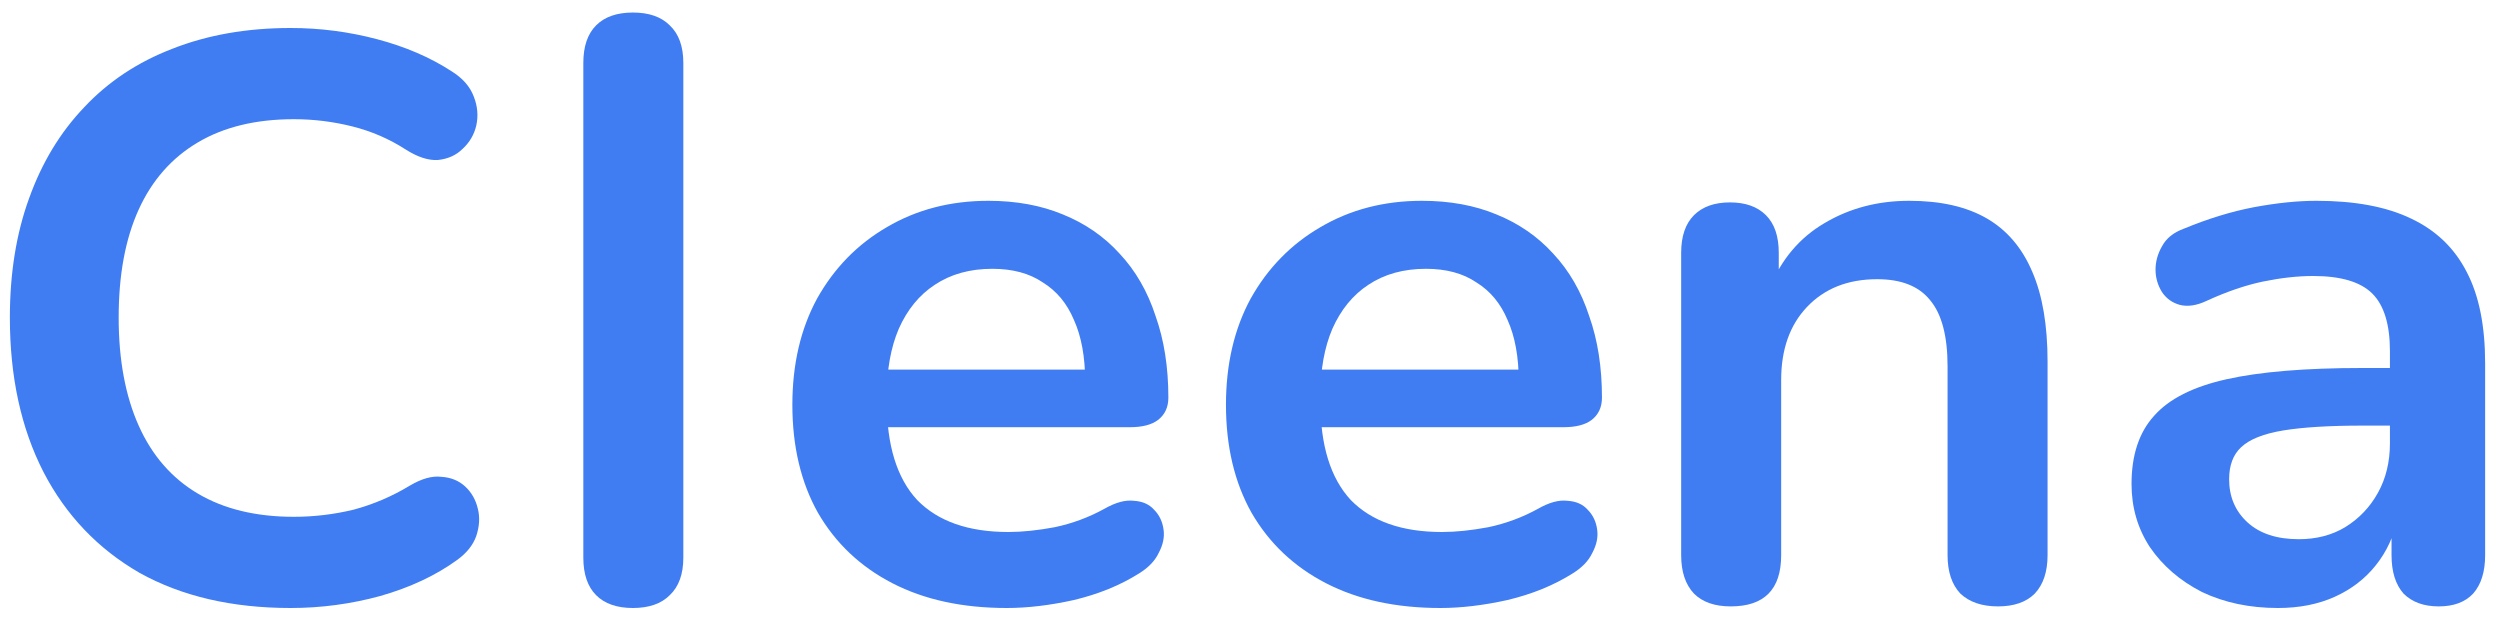
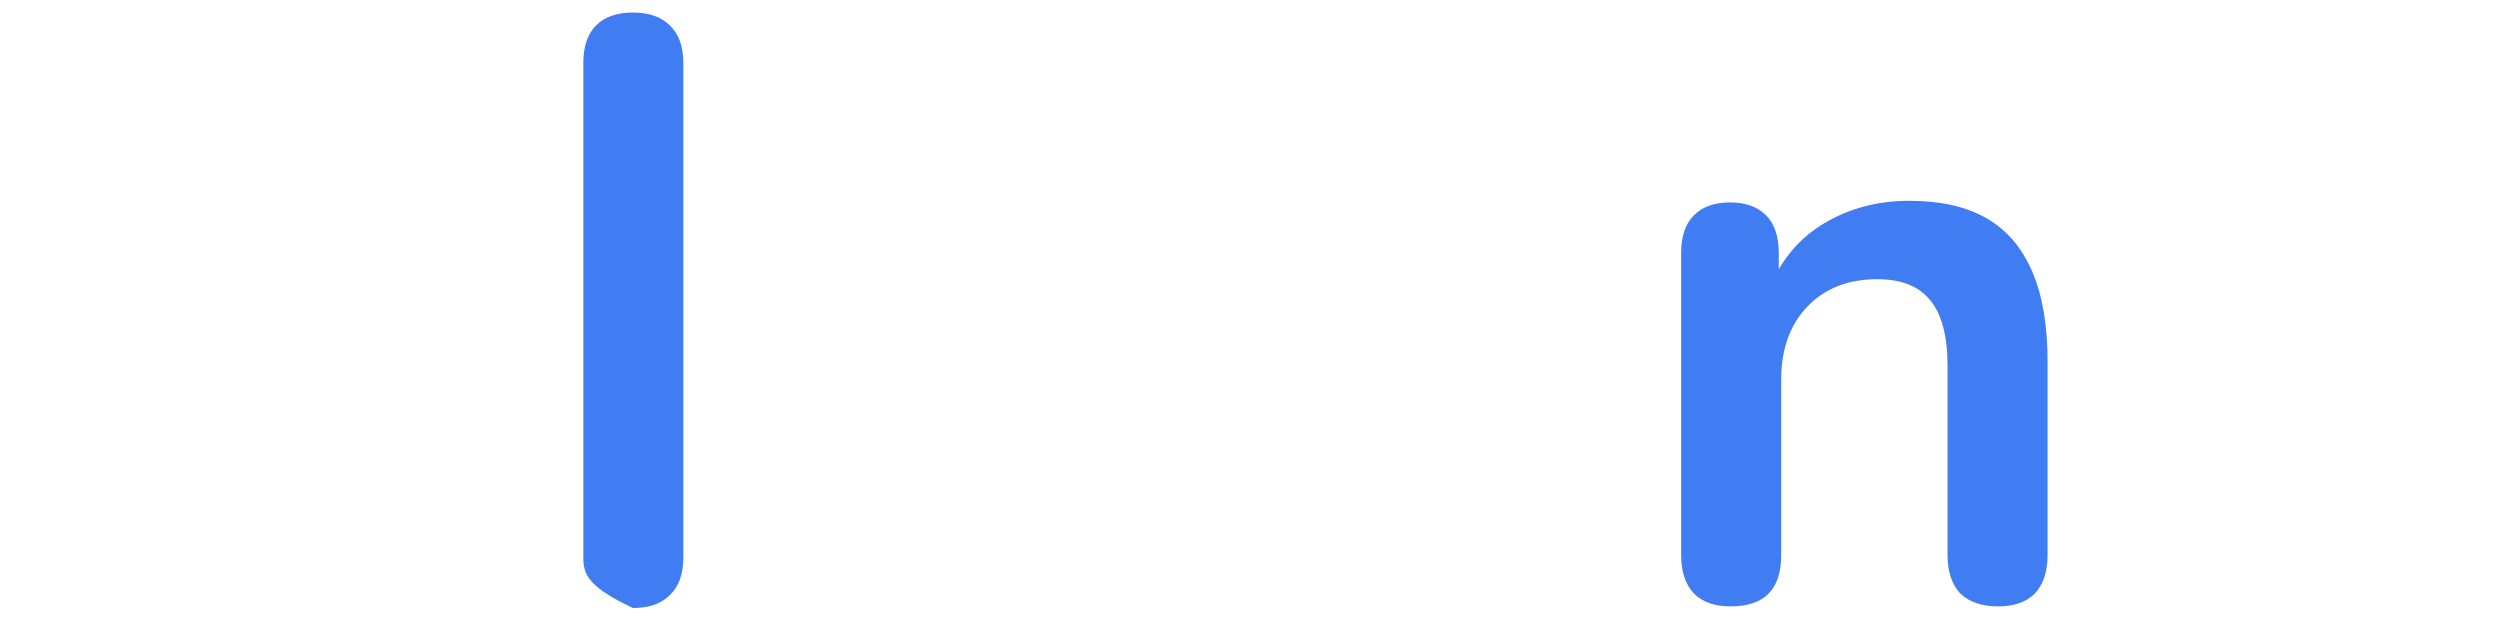
<svg xmlns="http://www.w3.org/2000/svg" width="75" height="19" viewBox="0 0 75 19" fill="none">
-   <path d="M8.72 18.24C6.96 18.24 5.448 17.888 4.184 17.184C2.936 16.464 1.976 15.456 1.304 14.16C0.632 12.848 0.296 11.304 0.296 9.528C0.296 8.2 0.488 7.008 0.872 5.952C1.256 4.88 1.808 3.968 2.528 3.216C3.248 2.448 4.128 1.864 5.168 1.464C6.224 1.048 7.408 0.84 8.72 0.84C9.6 0.84 10.464 0.952 11.312 1.176C12.16 1.4 12.904 1.72 13.544 2.136C13.88 2.344 14.104 2.6 14.216 2.904C14.328 3.192 14.352 3.48 14.288 3.768C14.224 4.04 14.088 4.272 13.88 4.464C13.688 4.656 13.44 4.768 13.136 4.8C12.848 4.816 12.528 4.712 12.176 4.488C11.68 4.168 11.144 3.936 10.568 3.792C9.992 3.648 9.408 3.576 8.816 3.576C7.68 3.576 6.72 3.808 5.936 4.272C5.152 4.736 4.56 5.408 4.16 6.288C3.76 7.168 3.56 8.248 3.56 9.528C3.56 10.792 3.76 11.872 4.16 12.768C4.56 13.664 5.152 14.344 5.936 14.808C6.72 15.272 7.68 15.504 8.816 15.504C9.424 15.504 10.024 15.432 10.616 15.288C11.208 15.128 11.768 14.888 12.296 14.568C12.648 14.36 12.96 14.272 13.232 14.304C13.52 14.32 13.76 14.416 13.952 14.592C14.144 14.768 14.272 14.992 14.336 15.264C14.4 15.52 14.384 15.792 14.288 16.08C14.192 16.352 14 16.592 13.712 16.8C13.072 17.264 12.304 17.624 11.408 17.88C10.528 18.12 9.632 18.24 8.72 18.24Z" fill="#407DF2" />
-   <path d="M30.203 18.24C28.875 18.24 27.731 17.992 26.771 17.496C25.811 17 25.067 16.296 24.539 15.384C24.027 14.472 23.771 13.392 23.771 12.144C23.771 10.928 24.019 9.864 24.515 8.952C25.027 8.04 25.723 7.328 26.603 6.816C27.499 6.288 28.515 6.024 29.651 6.024C30.483 6.024 31.227 6.16 31.883 6.432C32.555 6.704 33.123 7.096 33.587 7.608C34.067 8.12 34.427 8.744 34.667 9.48C34.923 10.2 35.051 11.016 35.051 11.928C35.051 12.216 34.947 12.44 34.739 12.6C34.547 12.744 34.267 12.816 33.899 12.816H26.195V11.088H32.939L32.555 11.448C32.555 10.712 32.443 10.096 32.219 9.6C32.011 9.104 31.699 8.728 31.283 8.472C30.883 8.2 30.379 8.064 29.771 8.064C29.099 8.064 28.523 8.224 28.043 8.544C27.579 8.848 27.219 9.288 26.963 9.864C26.723 10.424 26.603 11.096 26.603 11.88V12.048C26.603 13.36 26.907 14.344 27.515 15C28.139 15.64 29.051 15.96 30.251 15.96C30.667 15.96 31.131 15.912 31.643 15.816C32.171 15.704 32.667 15.52 33.131 15.264C33.467 15.072 33.763 14.992 34.019 15.024C34.275 15.04 34.475 15.128 34.619 15.288C34.779 15.448 34.875 15.648 34.907 15.888C34.939 16.112 34.891 16.344 34.763 16.584C34.651 16.824 34.451 17.032 34.163 17.208C33.603 17.56 32.955 17.824 32.219 18C31.499 18.16 30.827 18.24 30.203 18.24Z" fill="#407DF2" />
-   <path d="M43.211 18.24C41.883 18.24 40.739 17.992 39.779 17.496C38.819 17 38.075 16.296 37.547 15.384C37.035 14.472 36.779 13.392 36.779 12.144C36.779 10.928 37.027 9.864 37.523 8.952C38.035 8.04 38.731 7.328 39.611 6.816C40.507 6.288 41.523 6.024 42.659 6.024C43.491 6.024 44.235 6.16 44.891 6.432C45.563 6.704 46.131 7.096 46.595 7.608C47.075 8.12 47.435 8.744 47.675 9.48C47.931 10.2 48.059 11.016 48.059 11.928C48.059 12.216 47.955 12.44 47.747 12.6C47.555 12.744 47.275 12.816 46.907 12.816H39.203V11.088H45.947L45.563 11.448C45.563 10.712 45.451 10.096 45.227 9.6C45.019 9.104 44.707 8.728 44.291 8.472C43.891 8.2 43.387 8.064 42.779 8.064C42.107 8.064 41.531 8.224 41.051 8.544C40.587 8.848 40.227 9.288 39.971 9.864C39.731 10.424 39.611 11.096 39.611 11.88V12.048C39.611 13.36 39.915 14.344 40.523 15C41.147 15.64 42.059 15.96 43.259 15.96C43.675 15.96 44.139 15.912 44.651 15.816C45.179 15.704 45.675 15.52 46.139 15.264C46.475 15.072 46.771 14.992 47.027 15.024C47.283 15.04 47.483 15.128 47.627 15.288C47.787 15.448 47.883 15.648 47.915 15.888C47.947 16.112 47.899 16.344 47.771 16.584C47.659 16.824 47.459 17.032 47.171 17.208C46.611 17.56 45.963 17.824 45.227 18C44.507 18.16 43.835 18.24 43.211 18.24Z" fill="#407DF2" />
  <path d="M51.923 18.192C51.443 18.192 51.075 18.064 50.819 17.808C50.563 17.536 50.435 17.152 50.435 16.656V7.584C50.435 7.088 50.563 6.712 50.819 6.456C51.075 6.2 51.435 6.072 51.899 6.072C52.363 6.072 52.723 6.2 52.979 6.456C53.235 6.712 53.363 7.088 53.363 7.584V9.216L53.099 8.616C53.451 7.768 53.995 7.128 54.731 6.696C55.483 6.248 56.331 6.024 57.275 6.024C58.219 6.024 58.995 6.2 59.603 6.552C60.211 6.904 60.667 7.44 60.971 8.16C61.275 8.864 61.427 9.76 61.427 10.848V16.656C61.427 17.152 61.299 17.536 61.043 17.808C60.787 18.064 60.419 18.192 59.939 18.192C59.459 18.192 59.083 18.064 58.811 17.808C58.555 17.536 58.427 17.152 58.427 16.656V10.992C58.427 10.08 58.251 9.416 57.899 9C57.563 8.584 57.035 8.376 56.315 8.376C55.435 8.376 54.731 8.656 54.203 9.216C53.691 9.76 53.435 10.488 53.435 11.4V16.656C53.435 17.68 52.931 18.192 51.923 18.192Z" fill="#407DF2" />
-   <path d="M68.338 18.24C67.49 18.24 66.73 18.08 66.058 17.76C65.402 17.424 64.882 16.976 64.498 16.416C64.13 15.856 63.946 15.224 63.946 14.52C63.946 13.656 64.17 12.976 64.618 12.48C65.066 11.968 65.794 11.6 66.802 11.376C67.81 11.152 69.162 11.04 70.858 11.04H72.058V12.768H70.882C69.89 12.768 69.098 12.816 68.506 12.912C67.914 13.008 67.49 13.176 67.234 13.416C66.994 13.64 66.874 13.96 66.874 14.376C66.874 14.904 67.058 15.336 67.426 15.672C67.794 16.008 68.306 16.176 68.962 16.176C69.49 16.176 69.954 16.056 70.354 15.816C70.77 15.56 71.098 15.216 71.338 14.784C71.578 14.352 71.698 13.856 71.698 13.296V10.536C71.698 9.736 71.522 9.16 71.17 8.808C70.818 8.456 70.226 8.28 69.394 8.28C68.93 8.28 68.426 8.336 67.882 8.448C67.354 8.56 66.794 8.752 66.202 9.024C65.898 9.168 65.626 9.208 65.386 9.144C65.162 9.08 64.986 8.952 64.858 8.76C64.73 8.552 64.666 8.328 64.666 8.088C64.666 7.848 64.73 7.616 64.858 7.392C64.986 7.152 65.202 6.976 65.506 6.864C66.242 6.56 66.946 6.344 67.618 6.216C68.306 6.088 68.93 6.024 69.49 6.024C70.642 6.024 71.586 6.2 72.322 6.552C73.074 6.904 73.634 7.44 74.002 8.16C74.37 8.864 74.554 9.776 74.554 10.896V16.656C74.554 17.152 74.434 17.536 74.194 17.808C73.954 18.064 73.61 18.192 73.162 18.192C72.714 18.192 72.362 18.064 72.106 17.808C71.866 17.536 71.746 17.152 71.746 16.656V15.504H71.938C71.826 16.064 71.602 16.552 71.266 16.968C70.946 17.368 70.538 17.68 70.042 17.904C69.546 18.128 68.978 18.24 68.338 18.24Z" fill="#407DF2" />
-   <path d="M17.5 13.24V1.888C17.5 1.392 17.628 1.016 17.884 0.76C18.14 0.504 18.508 0.376 18.988 0.376C19.468 0.376 19.836 0.504 20.092 0.76C20.364 1.016 20.5 1.392 20.5 1.888V13.096L20.5 16.728C20.5 17.224 20.364 17.6 20.092 17.856C19.836 18.112 19.468 18.24 18.988 18.24C18.508 18.24 18.14 18.112 17.884 17.856C17.628 17.6 17.5 17.224 17.5 16.728L17.5 13.24Z" fill="#407DF2" />
+   <path d="M17.5 13.24V1.888C17.5 1.392 17.628 1.016 17.884 0.76C18.14 0.504 18.508 0.376 18.988 0.376C19.468 0.376 19.836 0.504 20.092 0.76C20.364 1.016 20.5 1.392 20.5 1.888V13.096L20.5 16.728C20.5 17.224 20.364 17.6 20.092 17.856C19.836 18.112 19.468 18.24 18.988 18.24C17.628 17.6 17.5 17.224 17.5 16.728L17.5 13.24Z" fill="#407DF2" />
</svg>